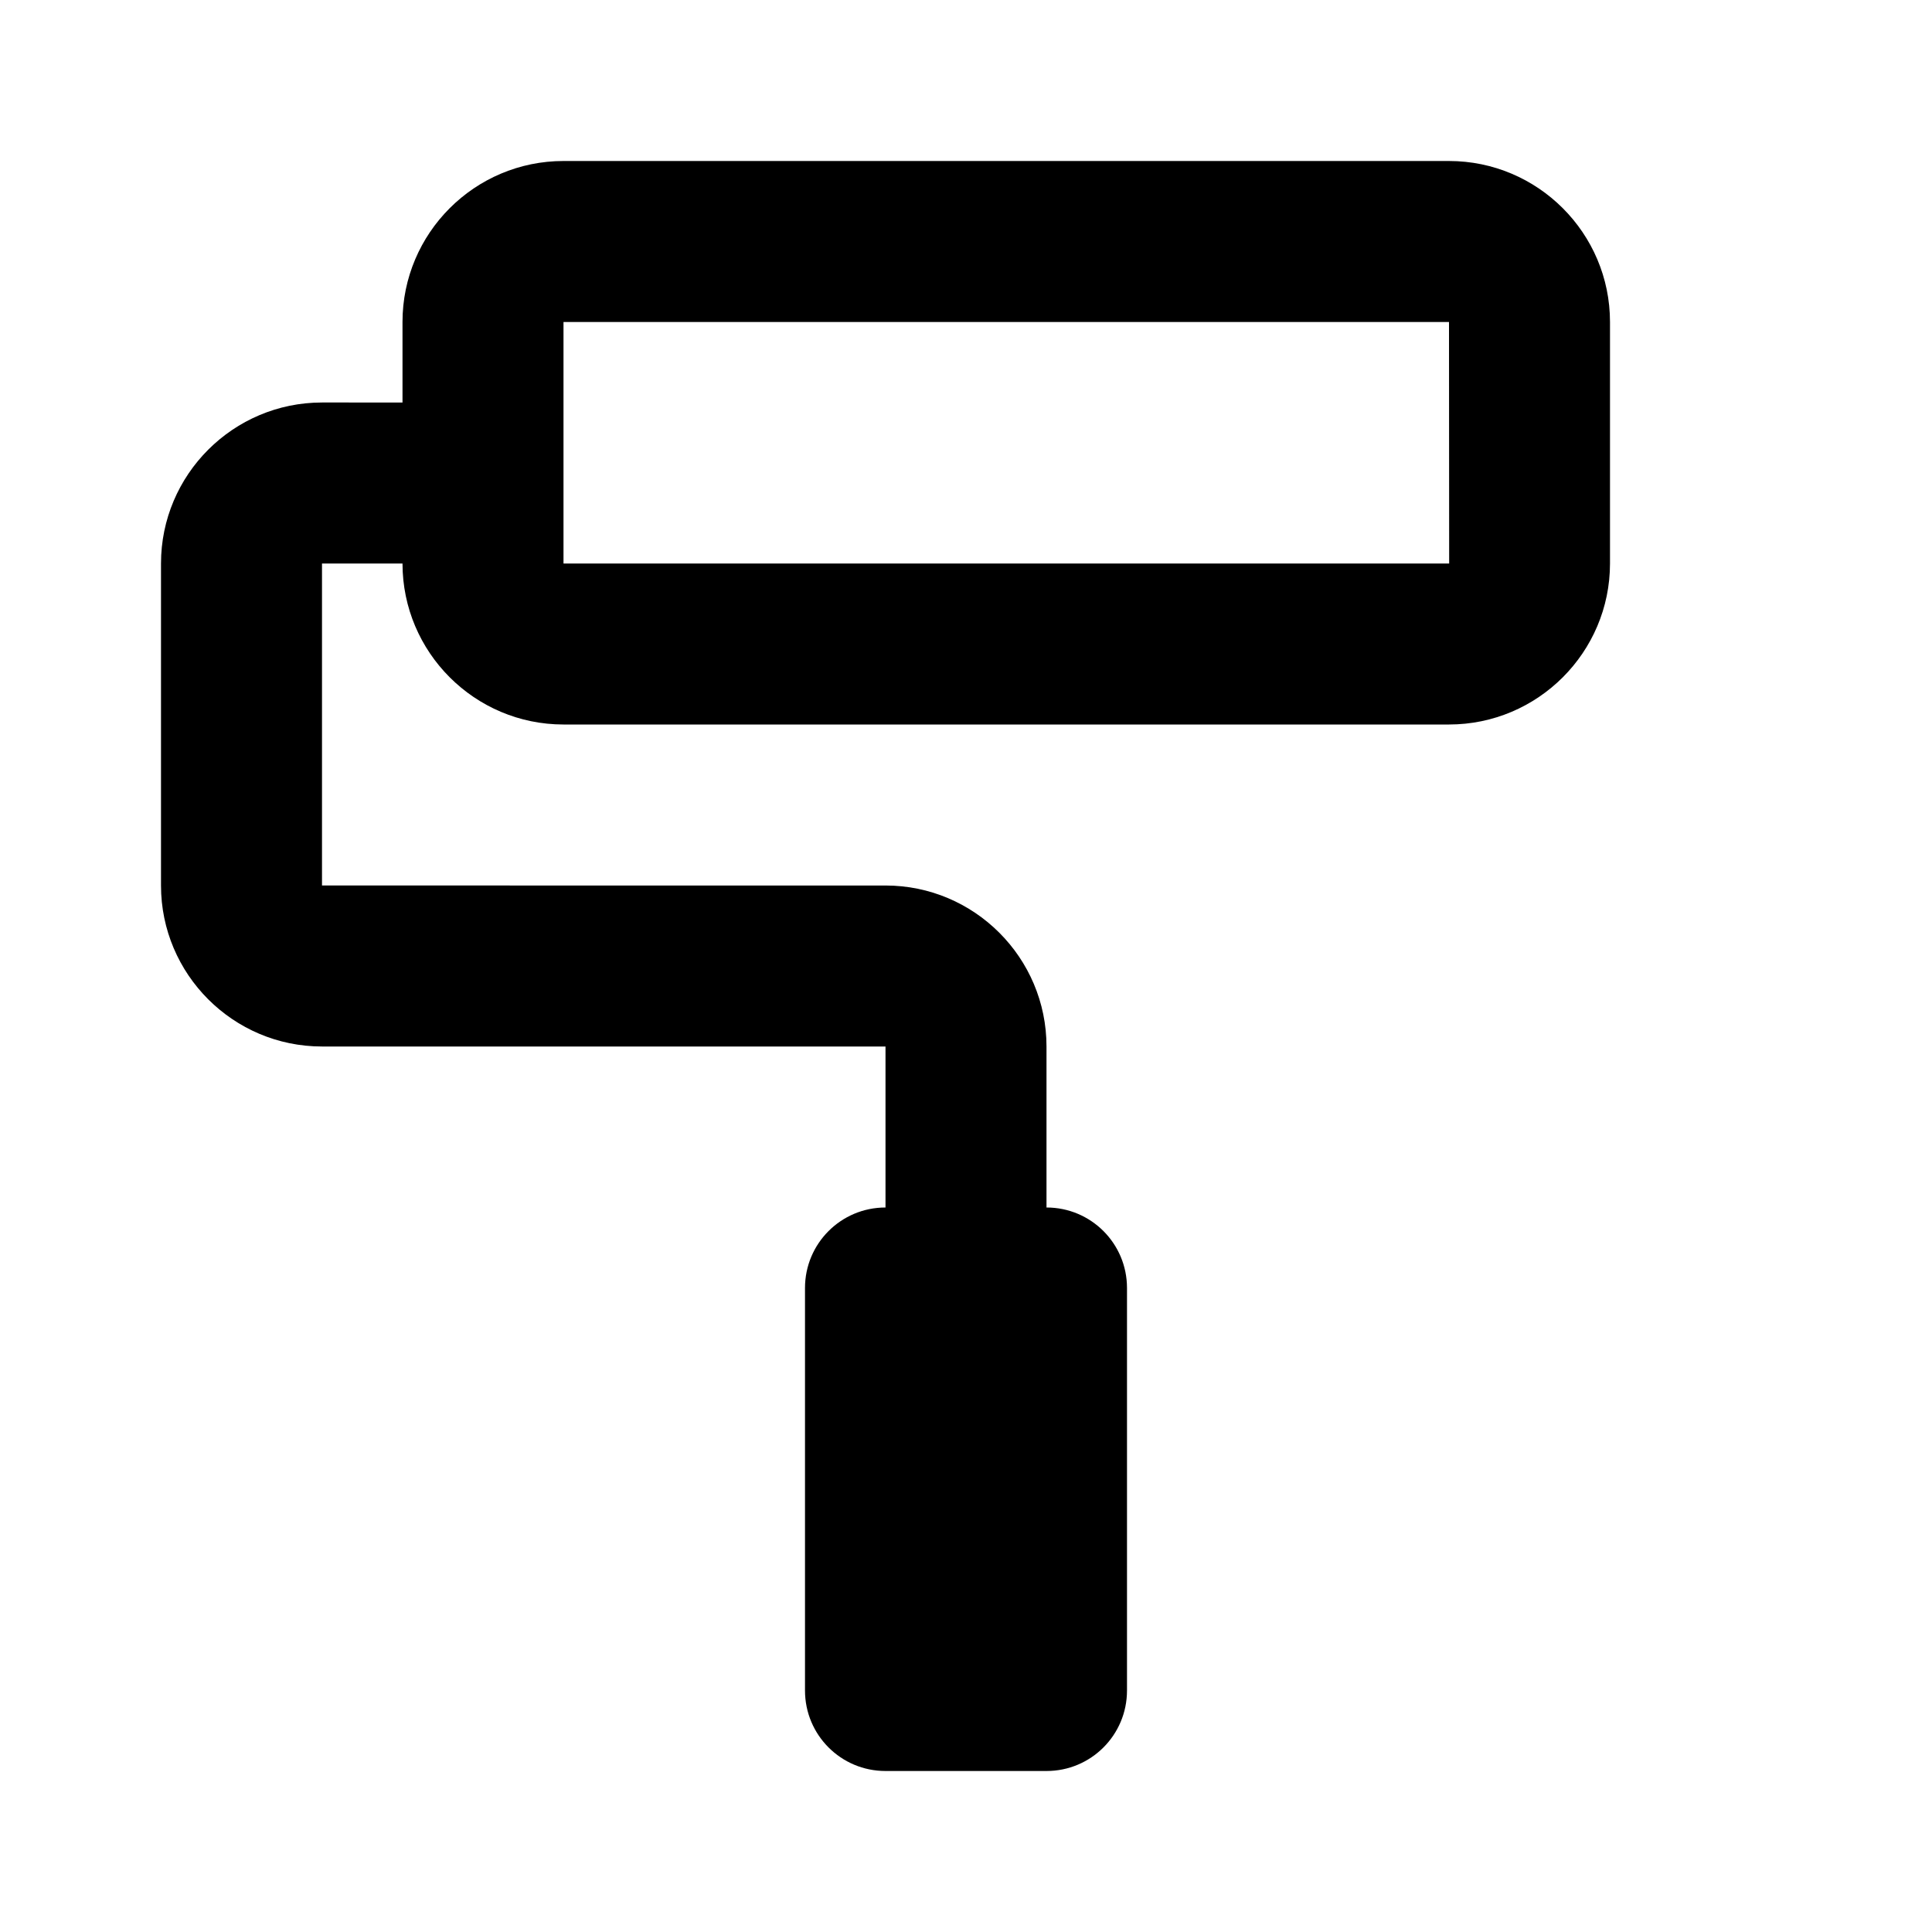
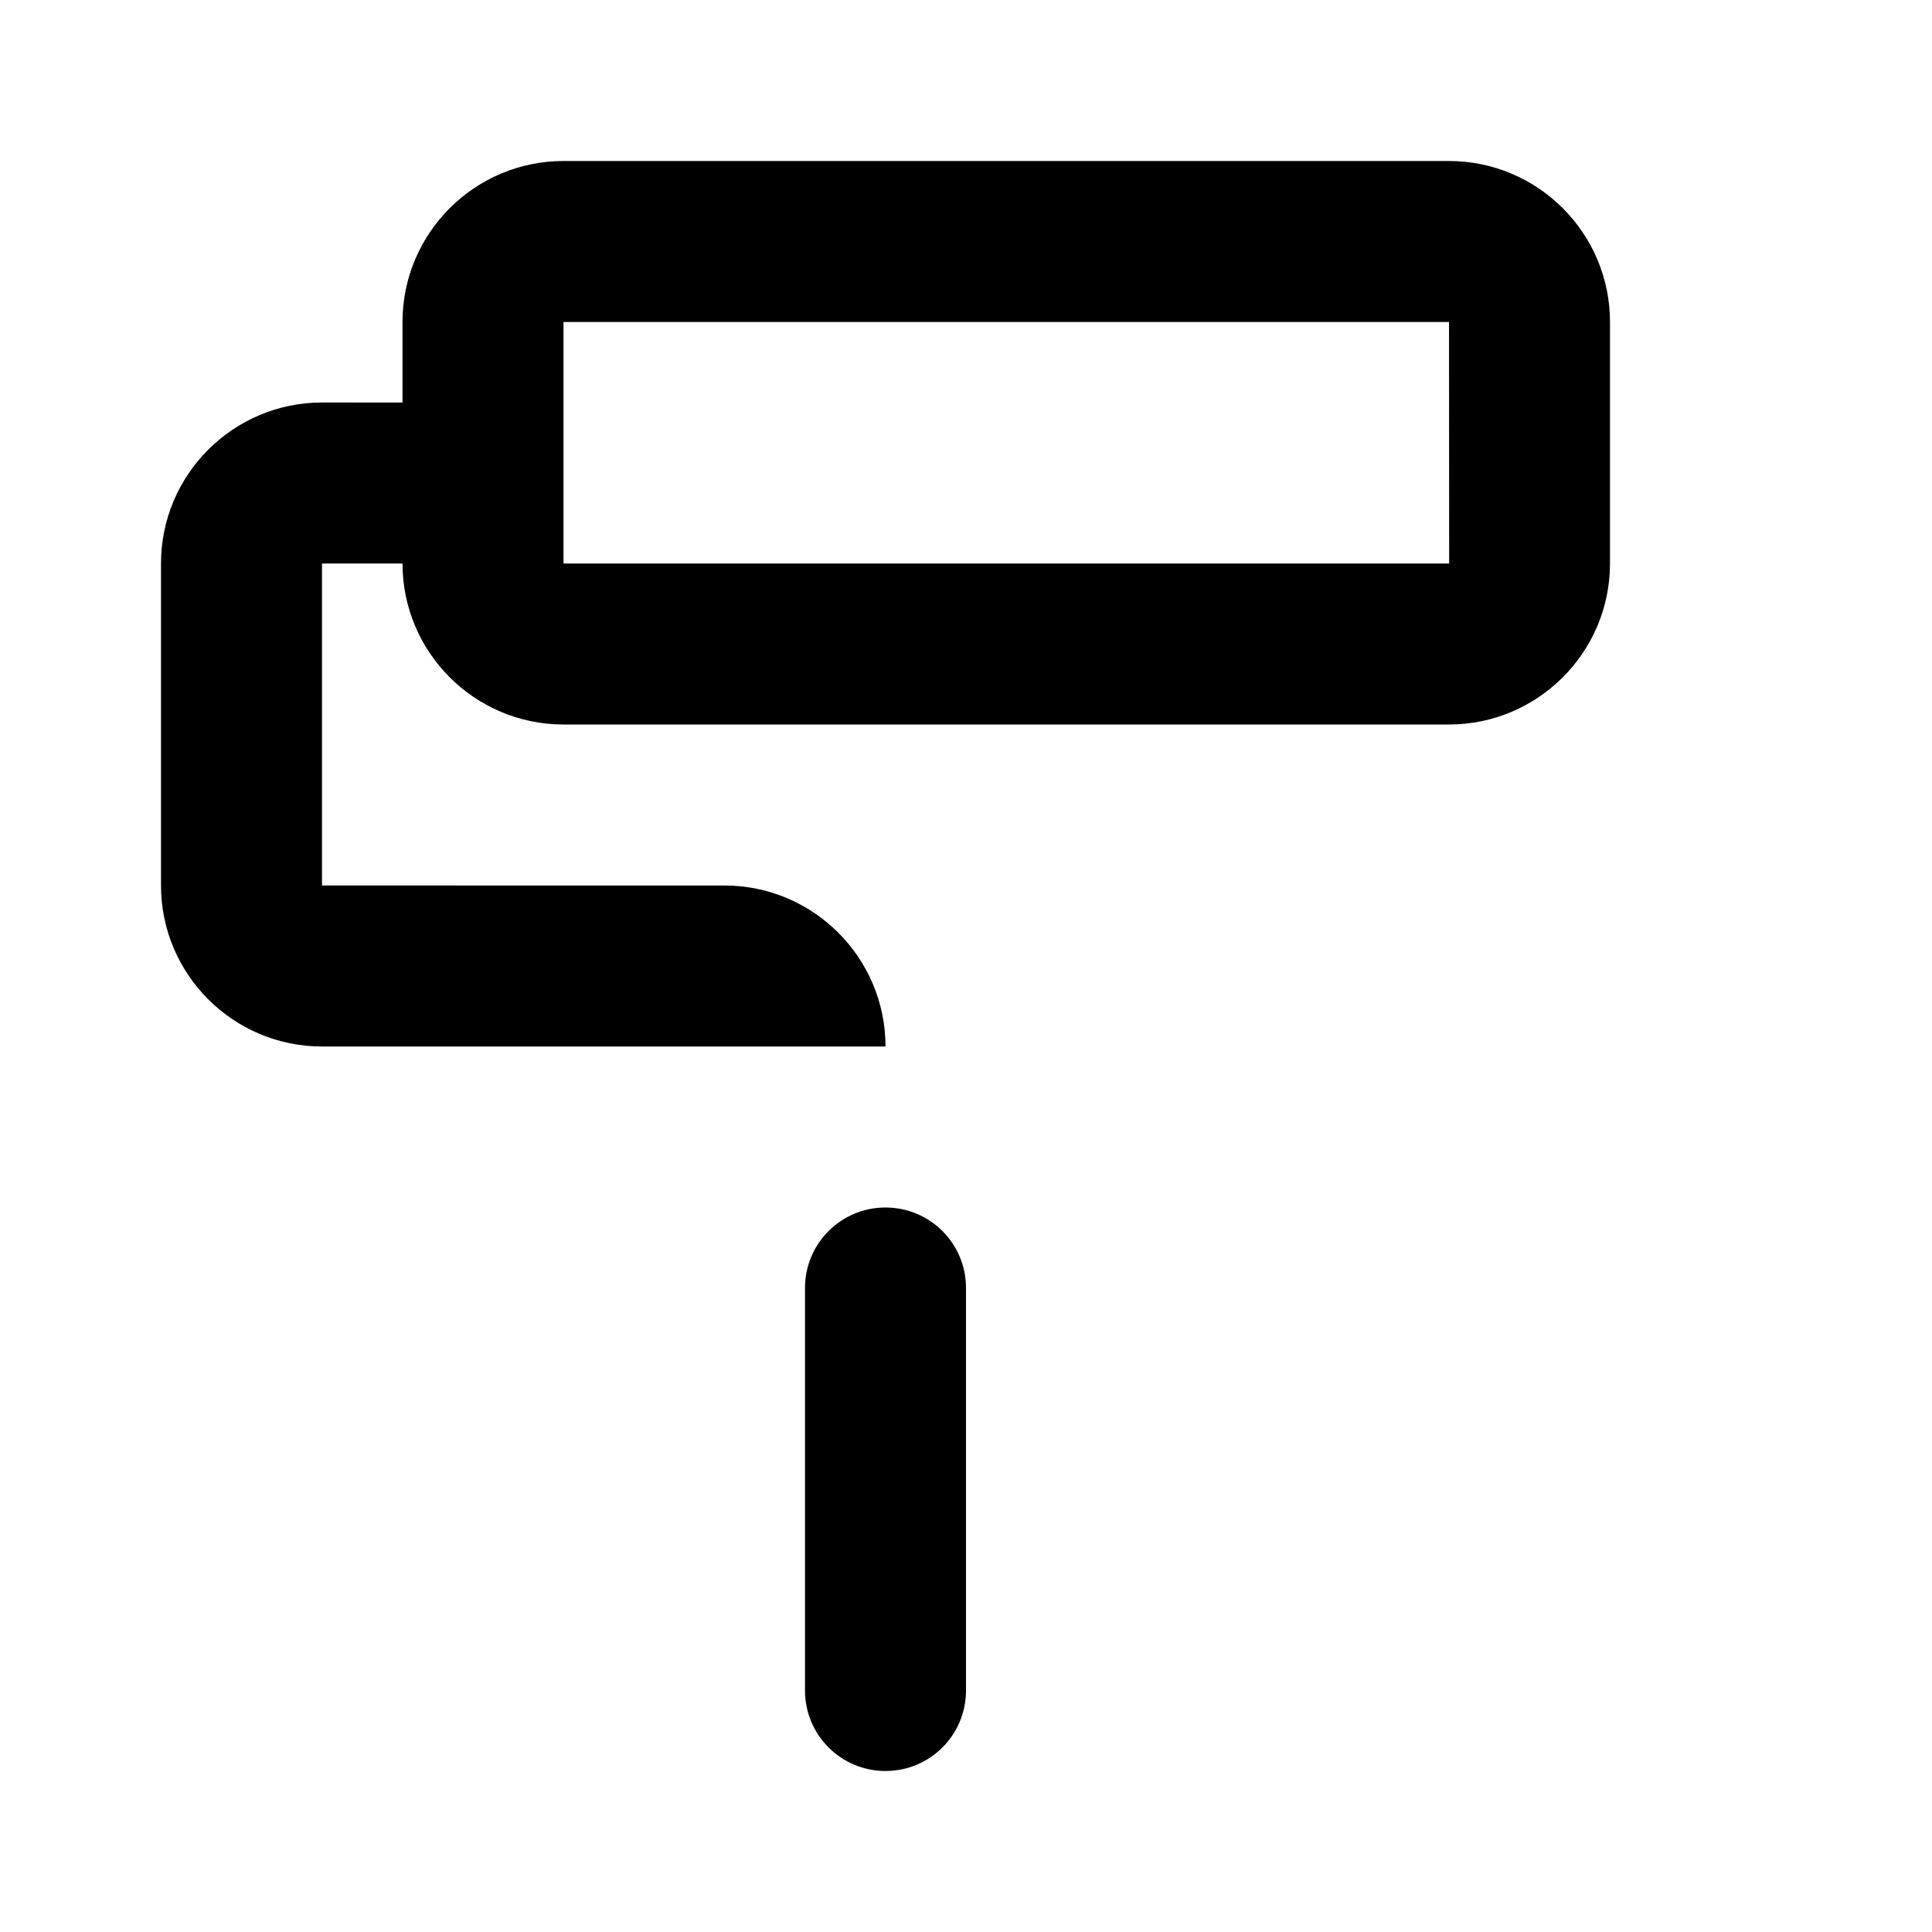
<svg xmlns="http://www.w3.org/2000/svg" width="24" height="24" viewBox="0 0 24 24">
-   <path d="M18,2H7C5.897,2,5,2.897,5,4v1H4C2.897,5,2,5.897,2,7v4c0,1.103,0.897,2,2,2h7v2c-0.553,0-1,0.447-1,1v5 c0,0.553,0.447,1,1,1h2c0.553,0,1-0.447,1-1v-5c0-0.553-0.447-1-1-1v-2c0-1.103-0.897-2-2-2H4V7h1c0,1.103,0.897,2,2,2h11 c1.103,0,2-0.897,2-2V4C20,2.897,19.103,2,18,2z M7,7V4h11l0.002,3H7z" />
+   <path d="M18,2H7C5.897,2,5,2.897,5,4v1H4C2.897,5,2,5.897,2,7v4c0,1.103,0.897,2,2,2h7v2c-0.553,0-1,0.447-1,1v5 c0,0.553,0.447,1,1,1c0.553,0,1-0.447,1-1v-5c0-0.553-0.447-1-1-1v-2c0-1.103-0.897-2-2-2H4V7h1c0,1.103,0.897,2,2,2h11 c1.103,0,2-0.897,2-2V4C20,2.897,19.103,2,18,2z M7,7V4h11l0.002,3H7z" />
</svg>